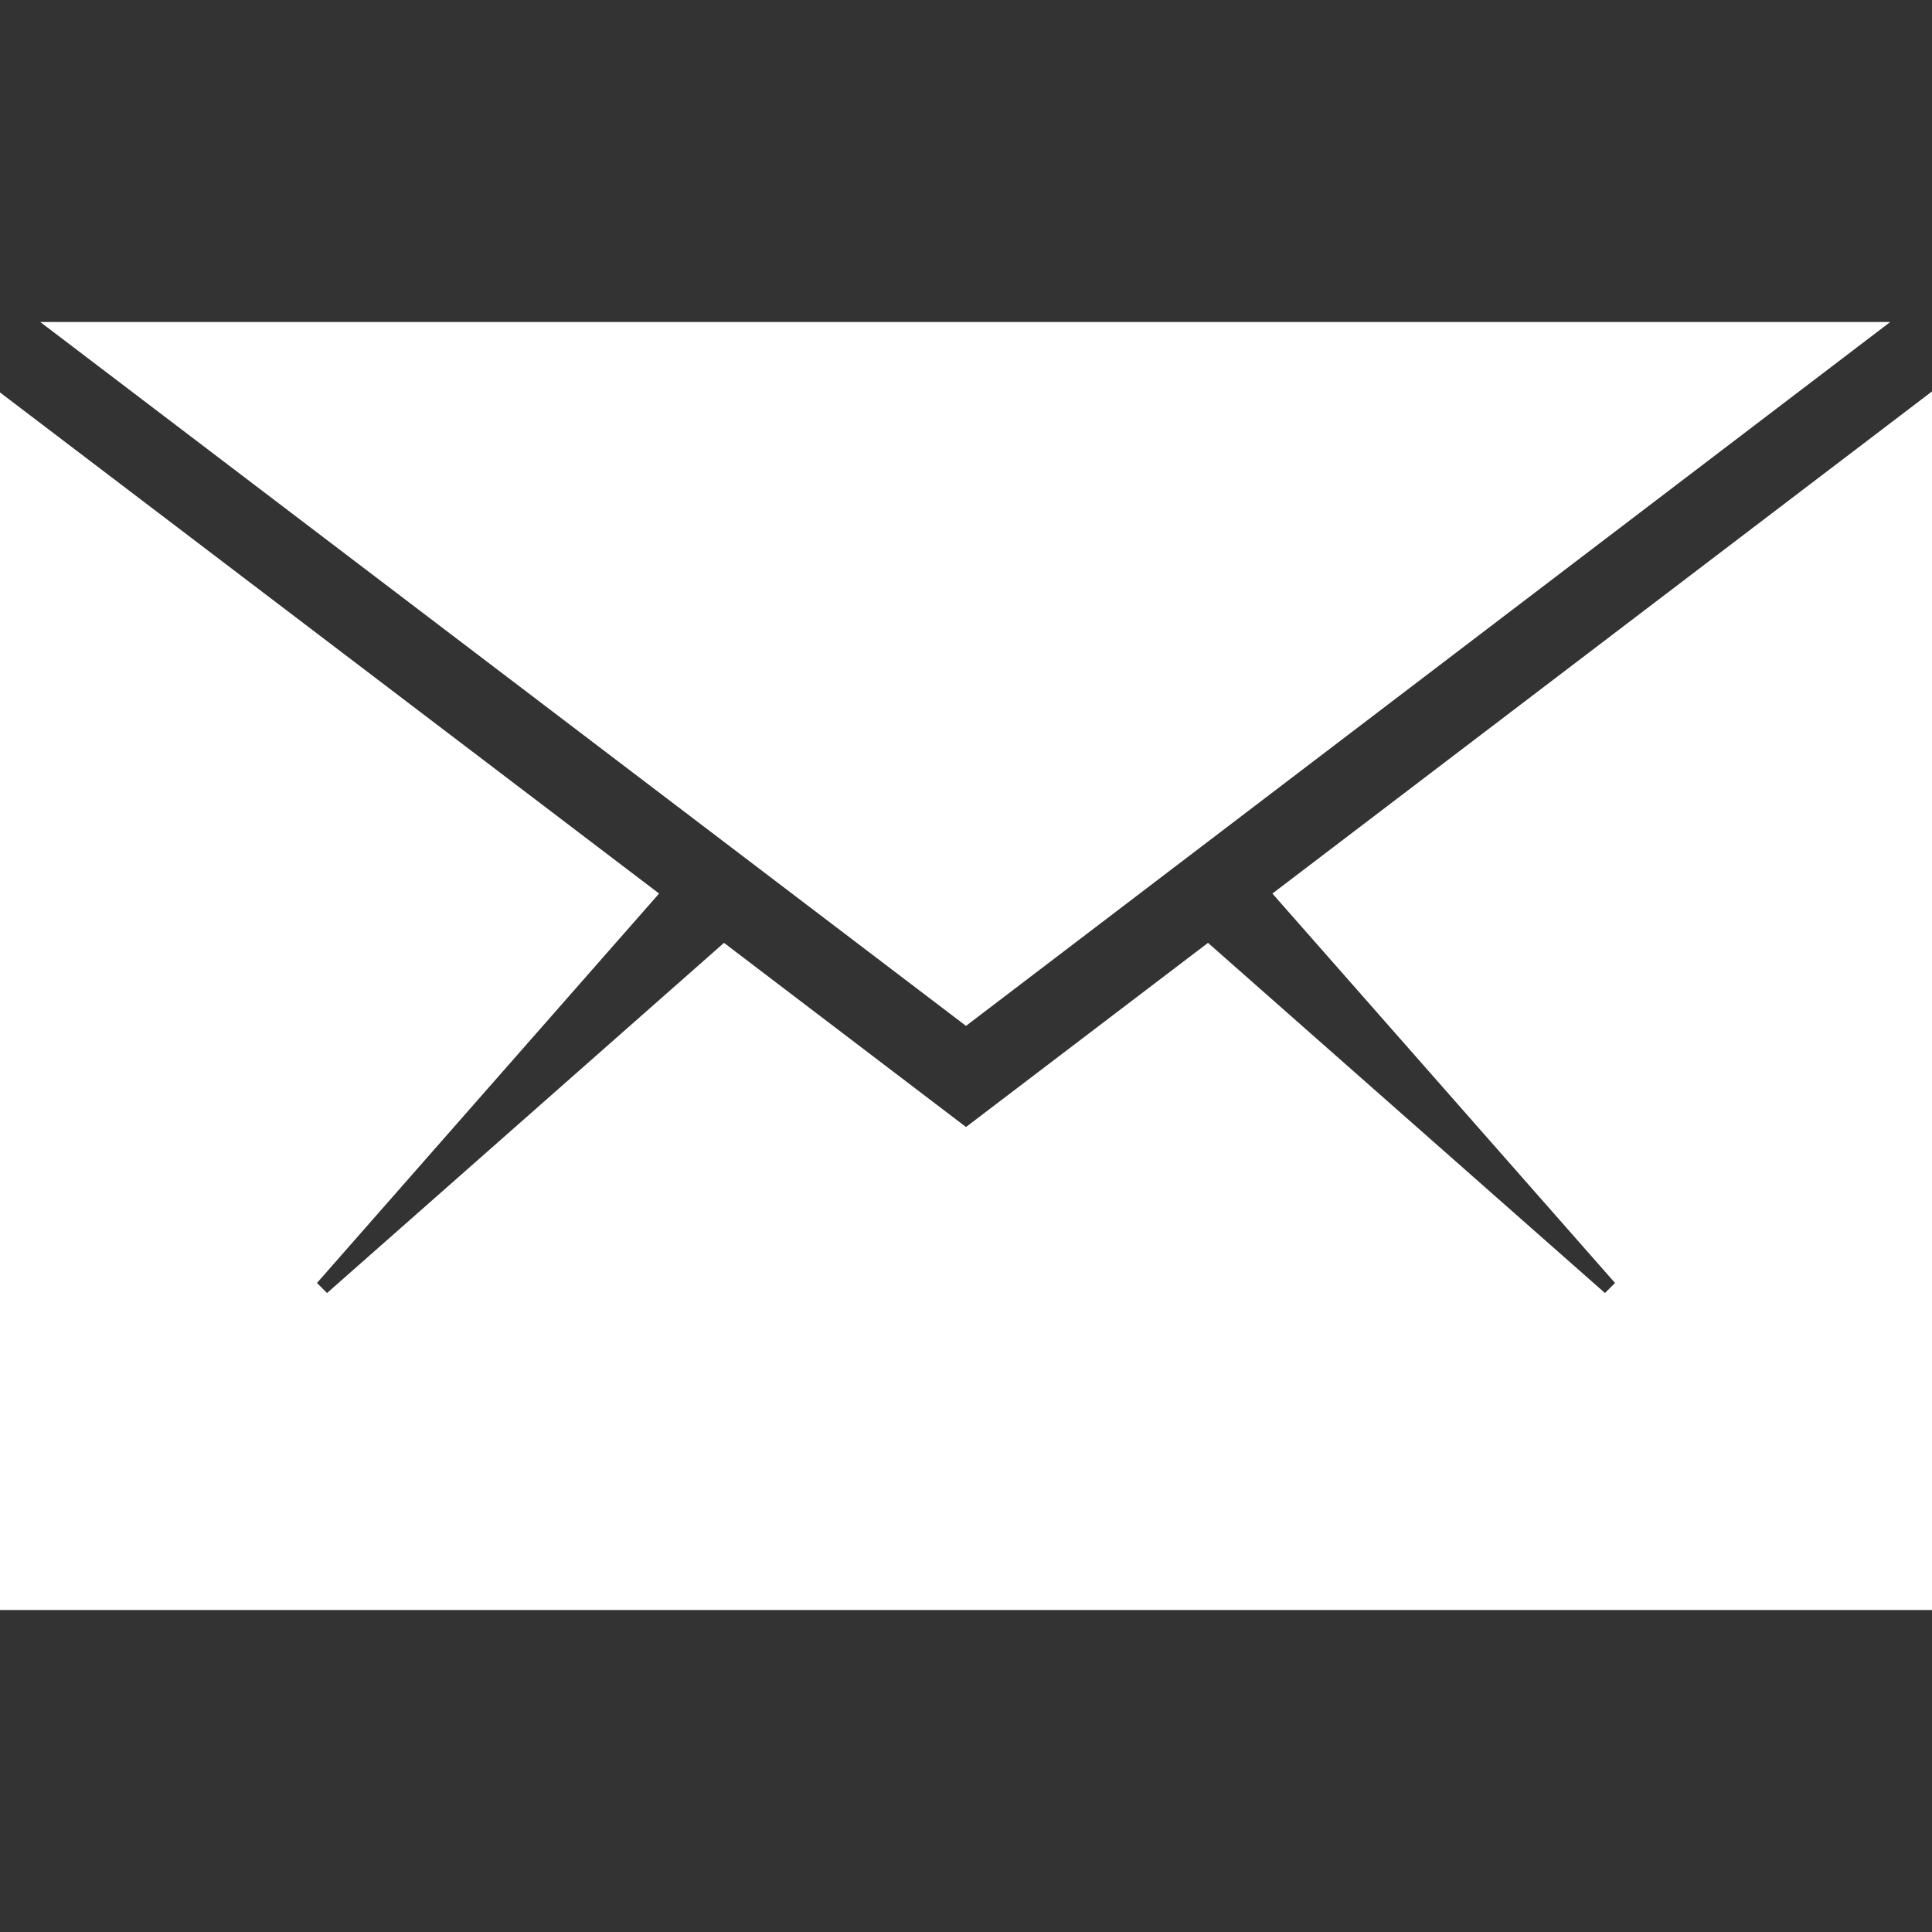
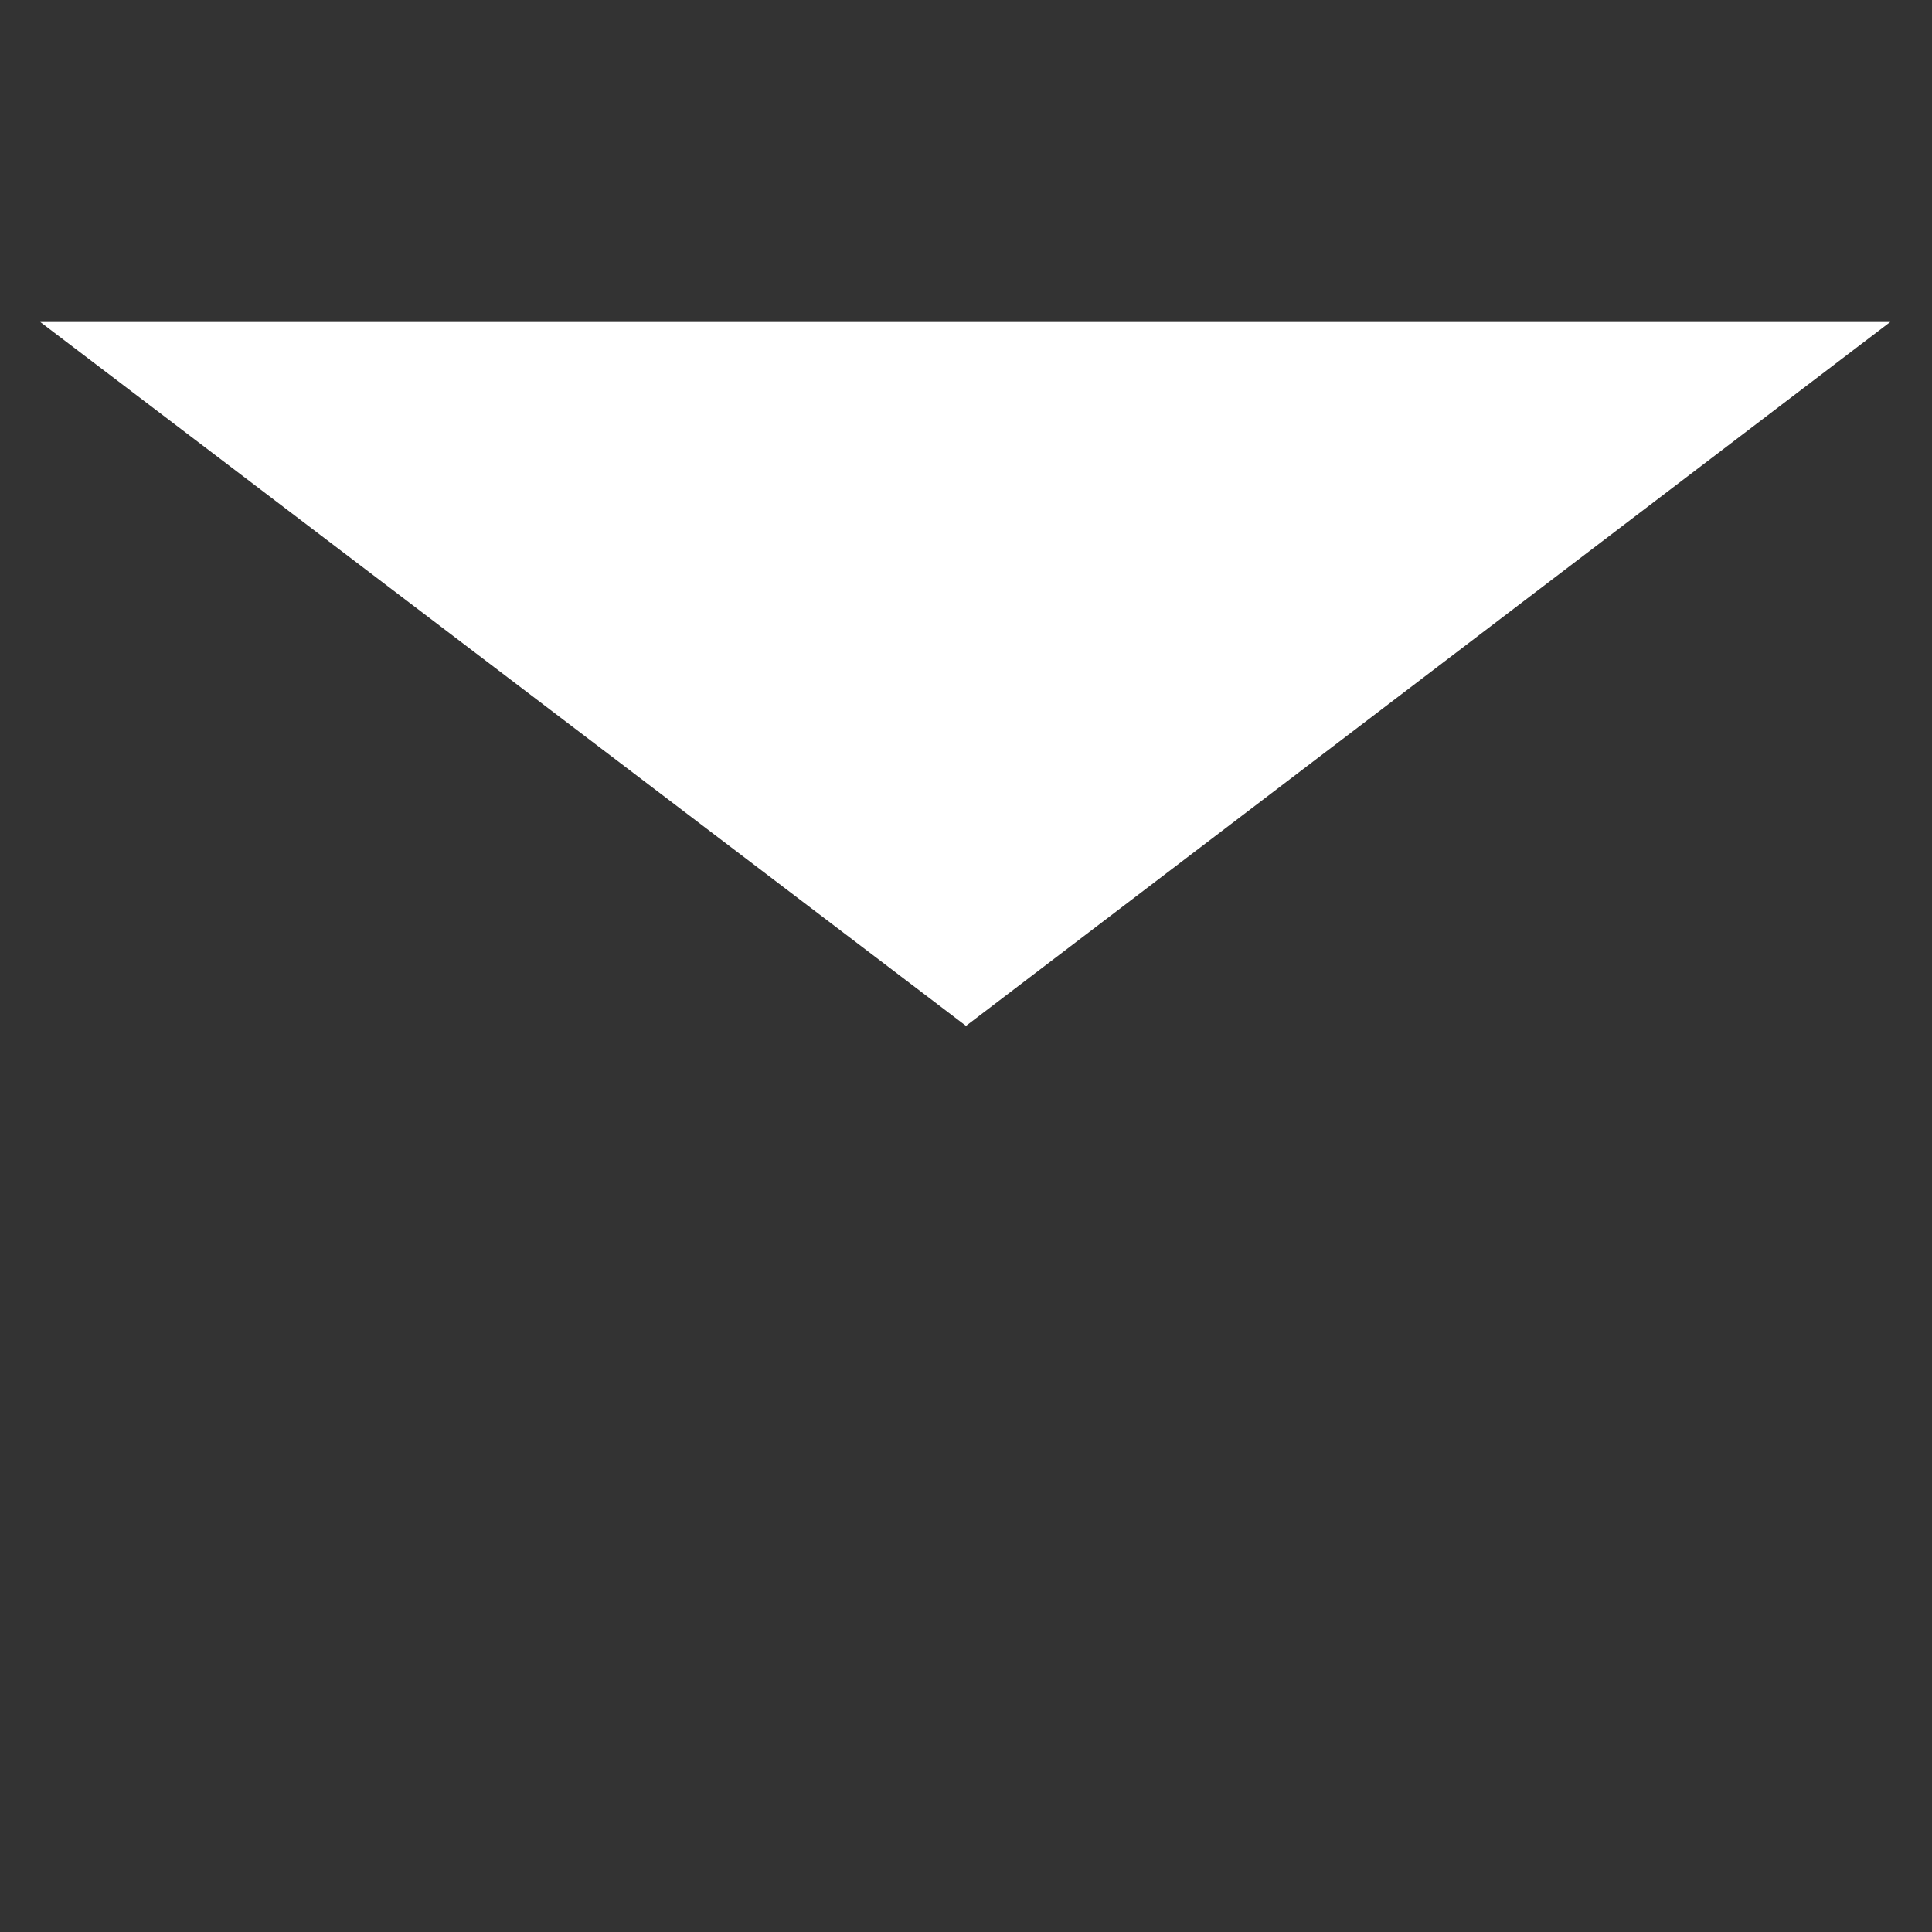
<svg xmlns="http://www.w3.org/2000/svg" version="1.1" id="Layer_1" x="0px" y="0px" viewBox="0 0 384 384" style="enable-background:new 0 0 384 384;" xml:space="preserve">
  <rect x="0" y="0" width="384" height="384" fill="#333333" stroke="none" />
  <style type="text/css">
	.st0{fill:#FFFFFF;}
</style>
  <g>
-     <polygon class="st0" points="384,320 384,77.8 252.9,177.6 321,255 319,257 240.1,187.4 192,224 143.9,187.4 65,257 63,255    131,177.6 0,78 0,320  " />
    <polygon class="st0" points="375.7,64 8,64 192,203.9  " />
  </g>
</svg>